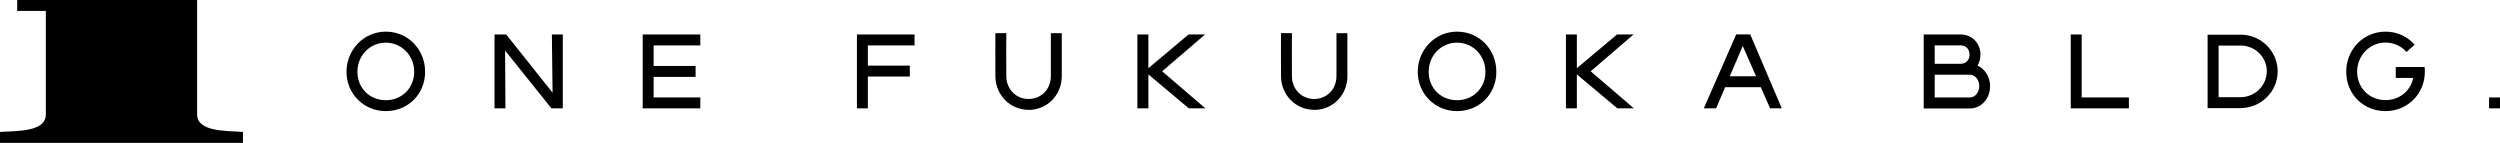
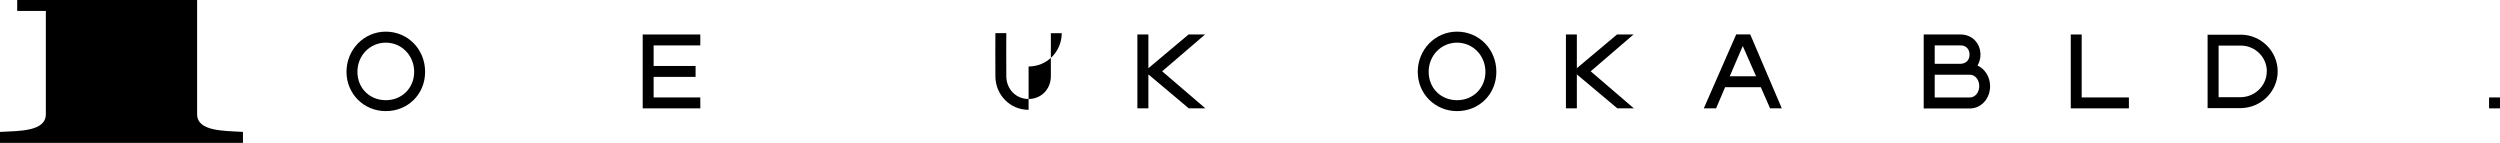
<svg xmlns="http://www.w3.org/2000/svg" viewBox="0 0 290.69 16.61">
  <g fill="#000">
    <path d="m22.92 13.28c0 2.01 3.11 1.92 5.33 2.06v1.27h-28.25v-1.27c2.28-.12 5.33-.05 5.33-2.06v-12.01h-3.33v-1.27h20.92z" />
    <path d="m242.05 4.01h-1.27v8.59h6.76v-1.27h-5.49z" />
-     <path d="m64.25 10.78-5.39-6.77h-1.36v8.59h1.27l-.04-6.72 5.39 6.72h1.32v-8.59h-1.27z" />
-     <path d="m106.34 5.28v-1.27h-6.7v8.59h1.27v-3.7h4.88v-1.27h-4.88v-2.35z" />
    <path d="m81.43 11.33h-5.43v-2.39h4.88v-1.27h-4.88v-2.39h5.43v-1.27h-6.7v8.59h6.7z" />
    <path d="m260.56 4.04c-.8 0-3.7 0-3.7 0h-.17v8.53s3.6 0 3.87 0c2.36-.03 4.28-1.94 4.28-4.27s-1.92-4.25-4.28-4.27zm3.01 4.26c0 1.63-1.35 2.98-3.02 3-.54 0-1.81 0-2.58 0v-6h2.59c1.66 0 3.02 1.35 3.02 3z" />
    <path d="m189.94 4.01h-1.92l-4.67 3.92v-3.92h-1.27v8.59h1.27v-3.95l4.71 3.95h1.92l-5.02-4.31z" />
    <path d="m140.12 4.01h-1.92l-4.67 3.92v-3.92h-1.28v8.59h1.28v-3.95l4.7 3.95h1.93l-5.03-4.31z" />
    <path d="m289.42 11.33h1.27v1.27h-1.27z" />
    <path d="m229.94 7.61c.22-.36.34-.79.34-1.26 0-1.33-.98-2.33-2.28-2.34-.59 0-4.32 0-4.32 0v8.6s5.05 0 5.39 0c1.31-.01 2.33-1.15 2.33-2.59 0-1.08-.61-2.02-1.47-2.4zm-1.94-2.33c.6 0 1.01.43 1.01 1.07s-.4 1.04-1.03 1.07c-.94 0-2.18 0-3.02 0v-2.14zm1.07 6.05c-.71 0-2.85 0-4.11 0v-2.64h4.11c.59 0 1.07.59 1.07 1.32s-.47 1.31-1.07 1.32z" />
-     <path d="m152.81 12.77c-2.13 0-3.83-1.7-3.86-3.87-.02-1.21 0-4.9 0-5.05h1.27s-.02 3.84 0 5.04c.02 1.49 1.13 2.62 2.59 2.62s2.57-1.12 2.59-2.62c.01-1.2 0-4.99 0-5.03h1.27s.01 3.84 0 5.05c-.03 2.17-1.72 3.87-3.86 3.87z" />
-     <path d="m119.6 12.77c-2.13 0-3.83-1.7-3.86-3.87-.02-1.21 0-4.9 0-5.05h1.27s-.02 3.84 0 5.04c.02 1.49 1.13 2.62 2.59 2.62s2.57-1.12 2.59-2.62c.01-1.2 0-4.99 0-5.03h1.27s.01 3.84 0 5.05c-.03 2.17-1.72 3.87-3.86 3.87z" />
+     <path d="m119.6 12.77c-2.13 0-3.83-1.7-3.86-3.87-.02-1.21 0-4.9 0-5.05h1.27s-.02 3.84 0 5.04c.02 1.49 1.13 2.62 2.59 2.62s2.57-1.12 2.59-2.62c.01-1.2 0-4.99 0-5.03h1.27c-.03 2.17-1.72 3.87-3.86 3.87z" />
    <path d="m169.42 12.92c-2.56 0-4.57-2.01-4.57-4.57s2.01-4.67 4.57-4.67 4.57 2.05 4.57 4.67-2.01 4.57-4.57 4.57zm0-7.96c-1.85 0-3.3 1.49-3.3 3.39s1.42 3.3 3.3 3.3 3.3-1.42 3.3-3.3-1.45-3.39-3.3-3.39z" />
    <path d="m44.86 12.92c-2.56 0-4.57-2.01-4.57-4.57s2.01-4.67 4.57-4.67 4.57 2.05 4.57 4.67-2.01 4.57-4.57 4.57zm0-7.96c-1.85 0-3.3 1.49-3.3 3.39s1.42 3.3 3.3 3.3 3.3-1.42 3.3-3.3-1.45-3.39-3.3-3.39z" />
-     <path d="m281.91 7.79h-3.34v1.27h2.03c-.31 1.51-1.59 2.58-3.22 2.58-1.88 0-3.3-1.42-3.3-3.3s1.45-3.39 3.3-3.39c.95 0 1.82.39 2.44 1.09l.95-.84c-.87-.98-2.07-1.52-3.39-1.52-2.56 0-4.57 2.05-4.57 4.67s2.01 4.57 4.57 4.57 4.57-2.01 4.57-4.57c0-.22 0-.35-.03-.56z" />
    <path d="m205.82 12.6h1.36l-3.67-8.6h-1.63l-3.77 8.6h1.43l1.05-2.46h4.15zm-4.69-3.73 1.51-3.52 1.55 3.52h-3.05z" />
  </g>
</svg>